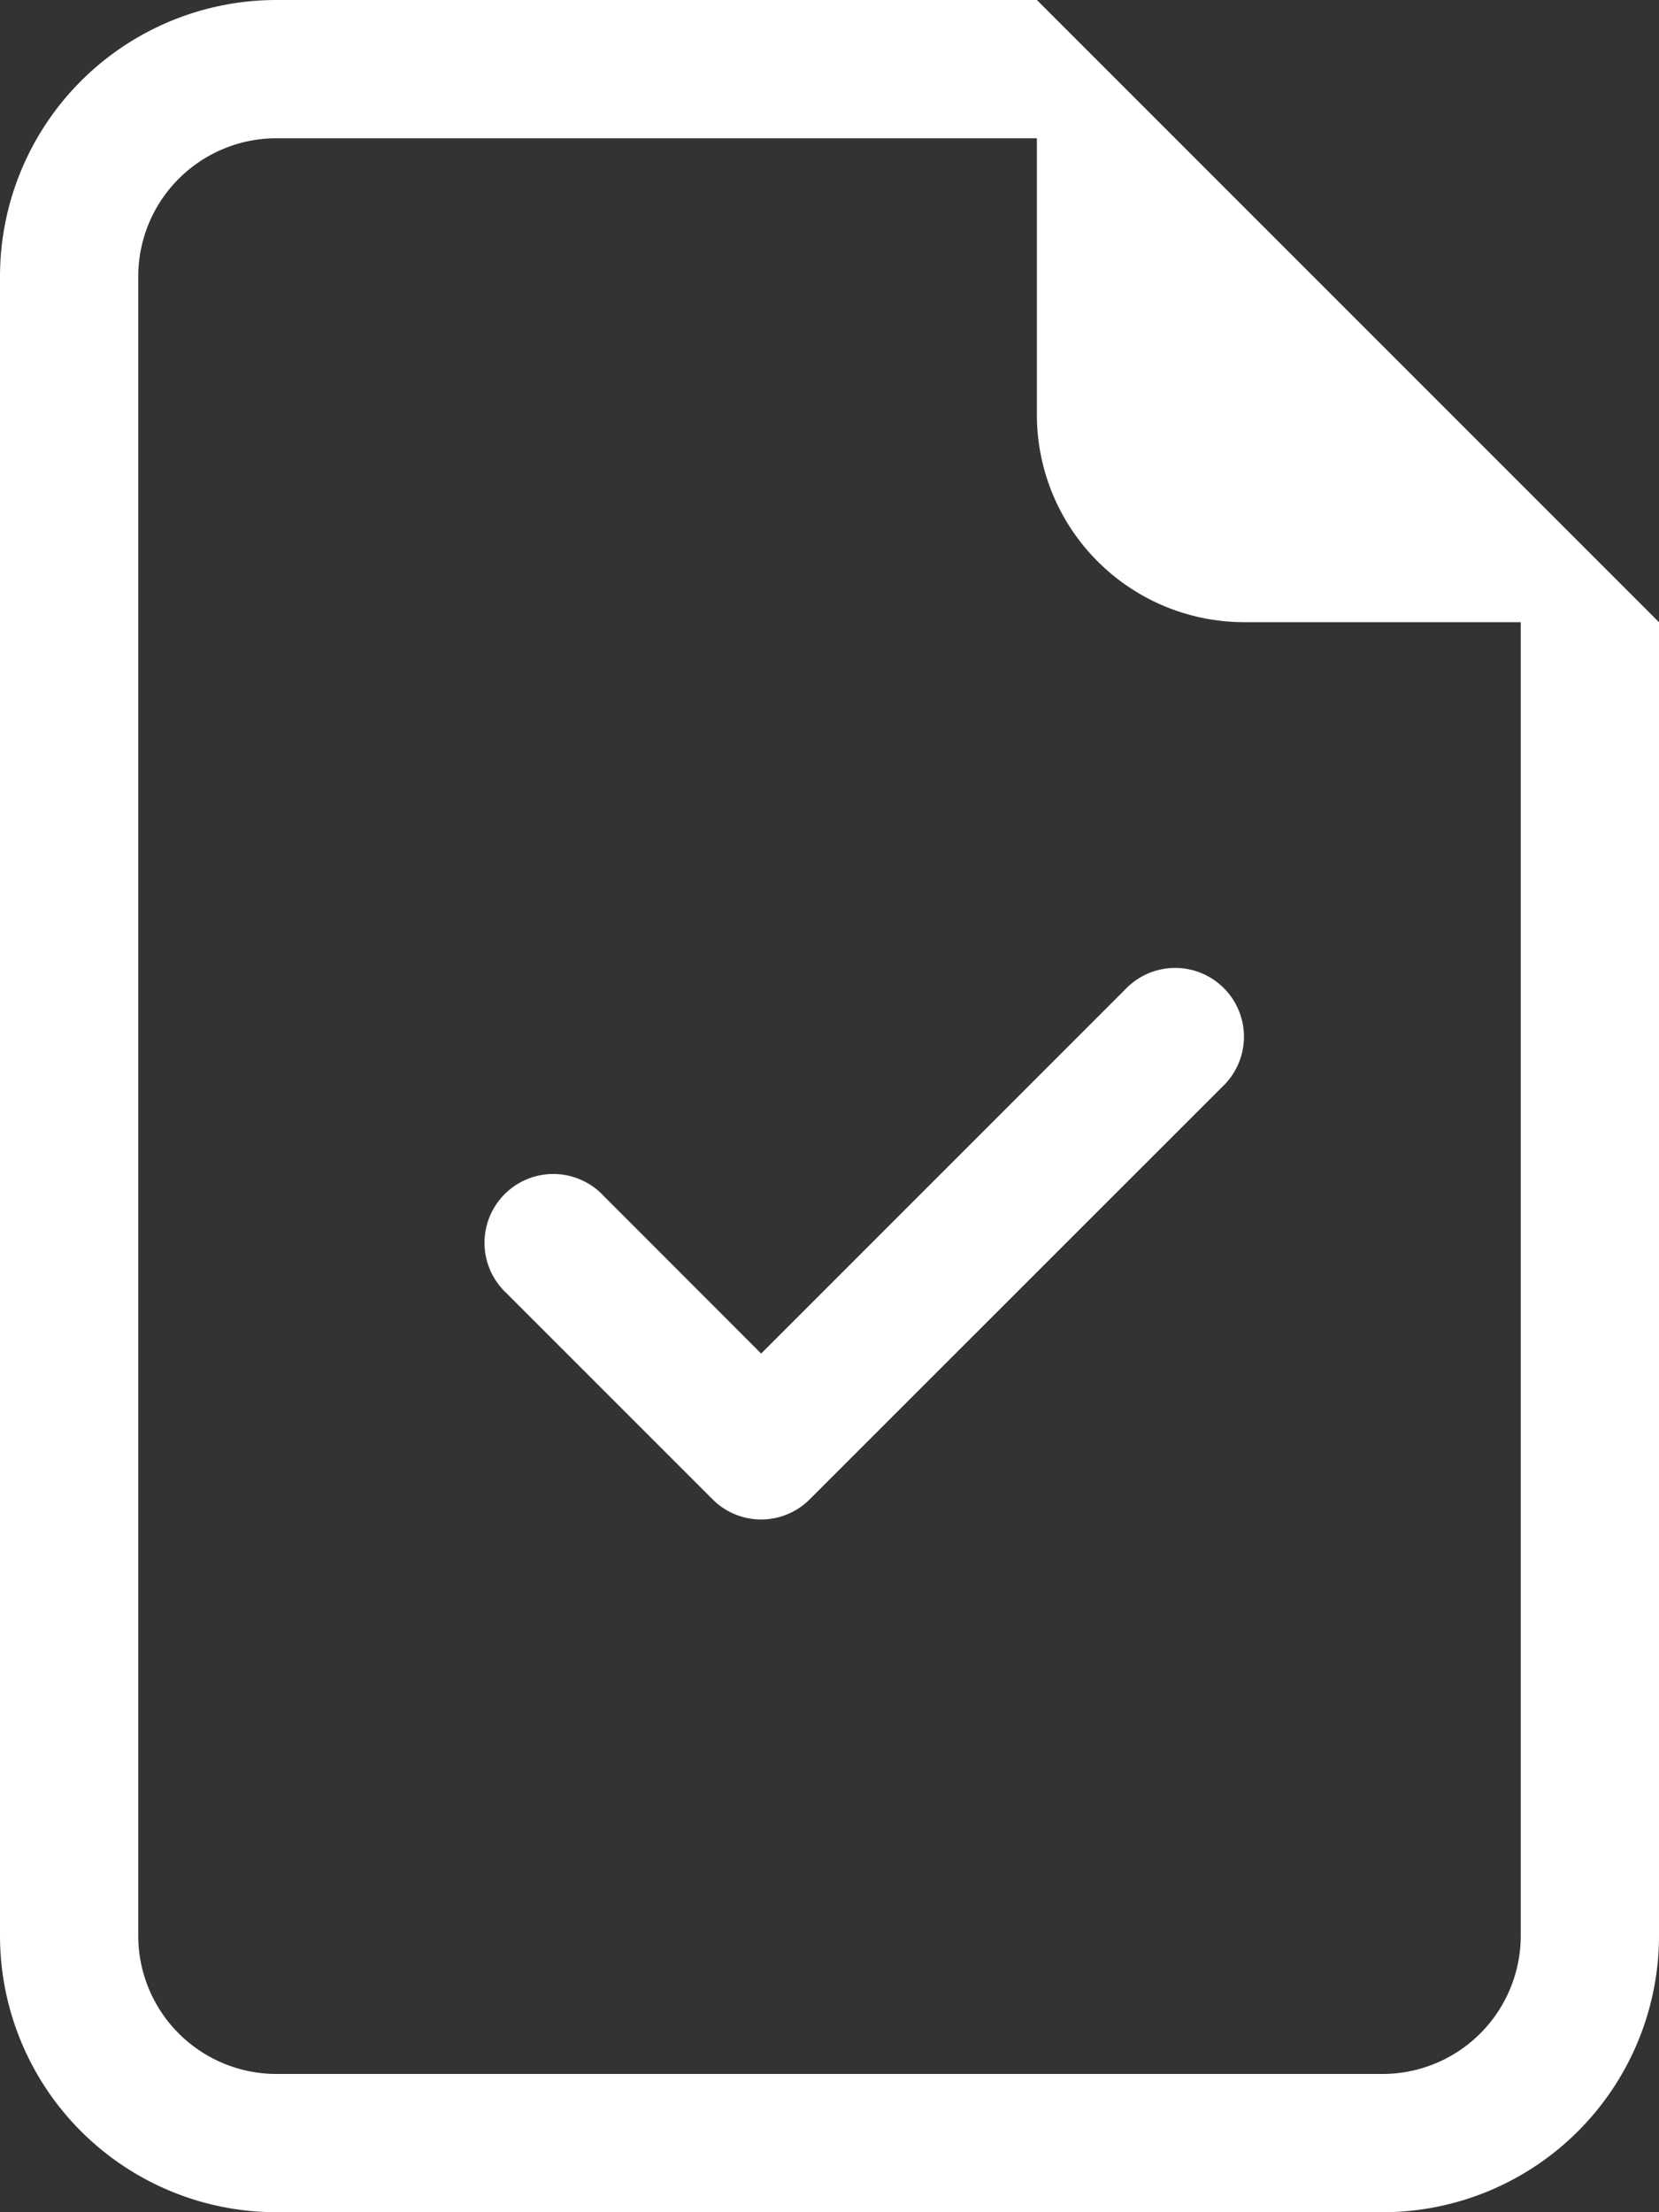
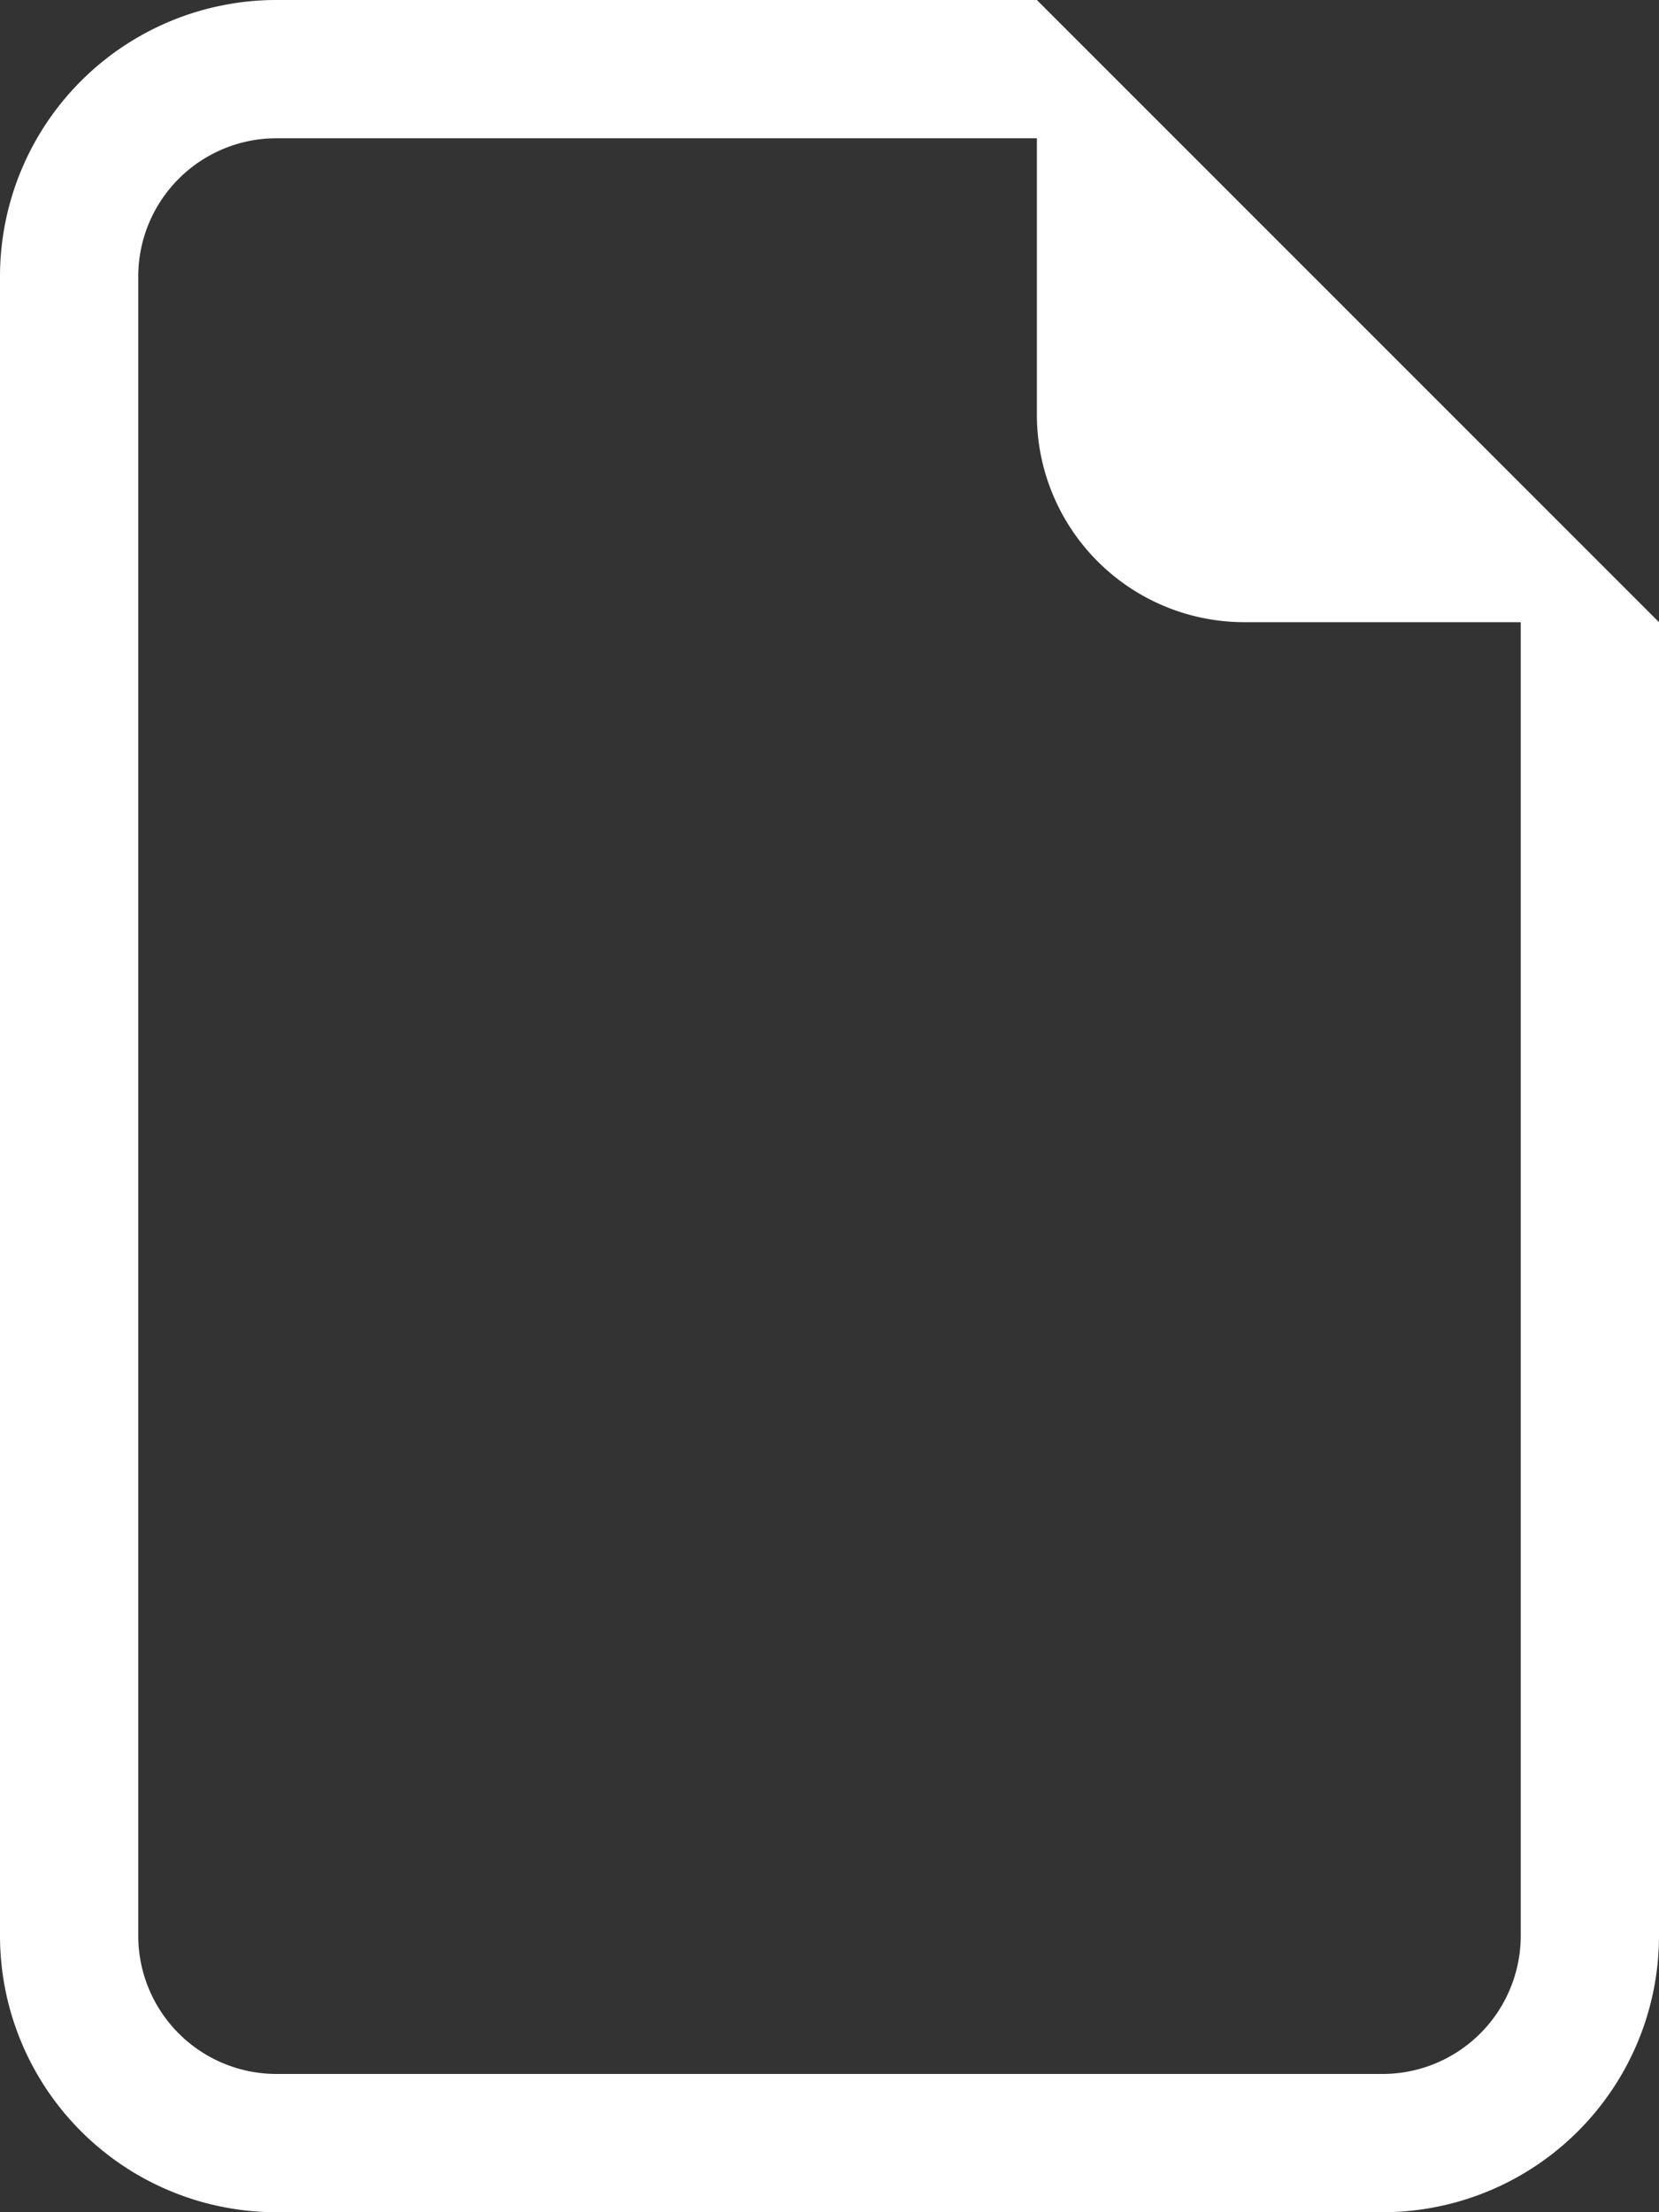
<svg xmlns="http://www.w3.org/2000/svg" width="15" height="20" viewBox="0 0 15 20">
  <rect x="0" y="0" width="15" height="20" fill="#333333" stroke="none" />
  <g id="Grupo_63" data-name="Grupo 63" transform="translate(-2)">
-     <path id="Caminho_3735" data-name="Caminho 3735" d="M12.15,8.061a.622.622,0,1,0-.879-.879L7.984,10.469,6.561,9.045a.622.622,0,1,0-.879.879l1.863,1.863a.62.62,0,0,0,.878,0h0Z" transform="translate(0.898 1.768)" fill="#fff" />
    <path id="Caminho_3736" data-name="Caminho 3736" d="M17,17.5V5.625L11.375,0H4.5A2.5,2.5,0,0,0,2,2.5v15A2.5,2.5,0,0,0,4.5,20h10A2.5,2.5,0,0,0,17,17.5ZM11.375,3.75A1.876,1.876,0,0,0,13.25,5.625h2.5V17.5a1.25,1.25,0,0,1-1.25,1.25H4.5A1.25,1.25,0,0,1,3.25,17.5V2.5A1.25,1.25,0,0,1,4.5,1.25h6.875Z" fill="#fff" />
  </g>
</svg>